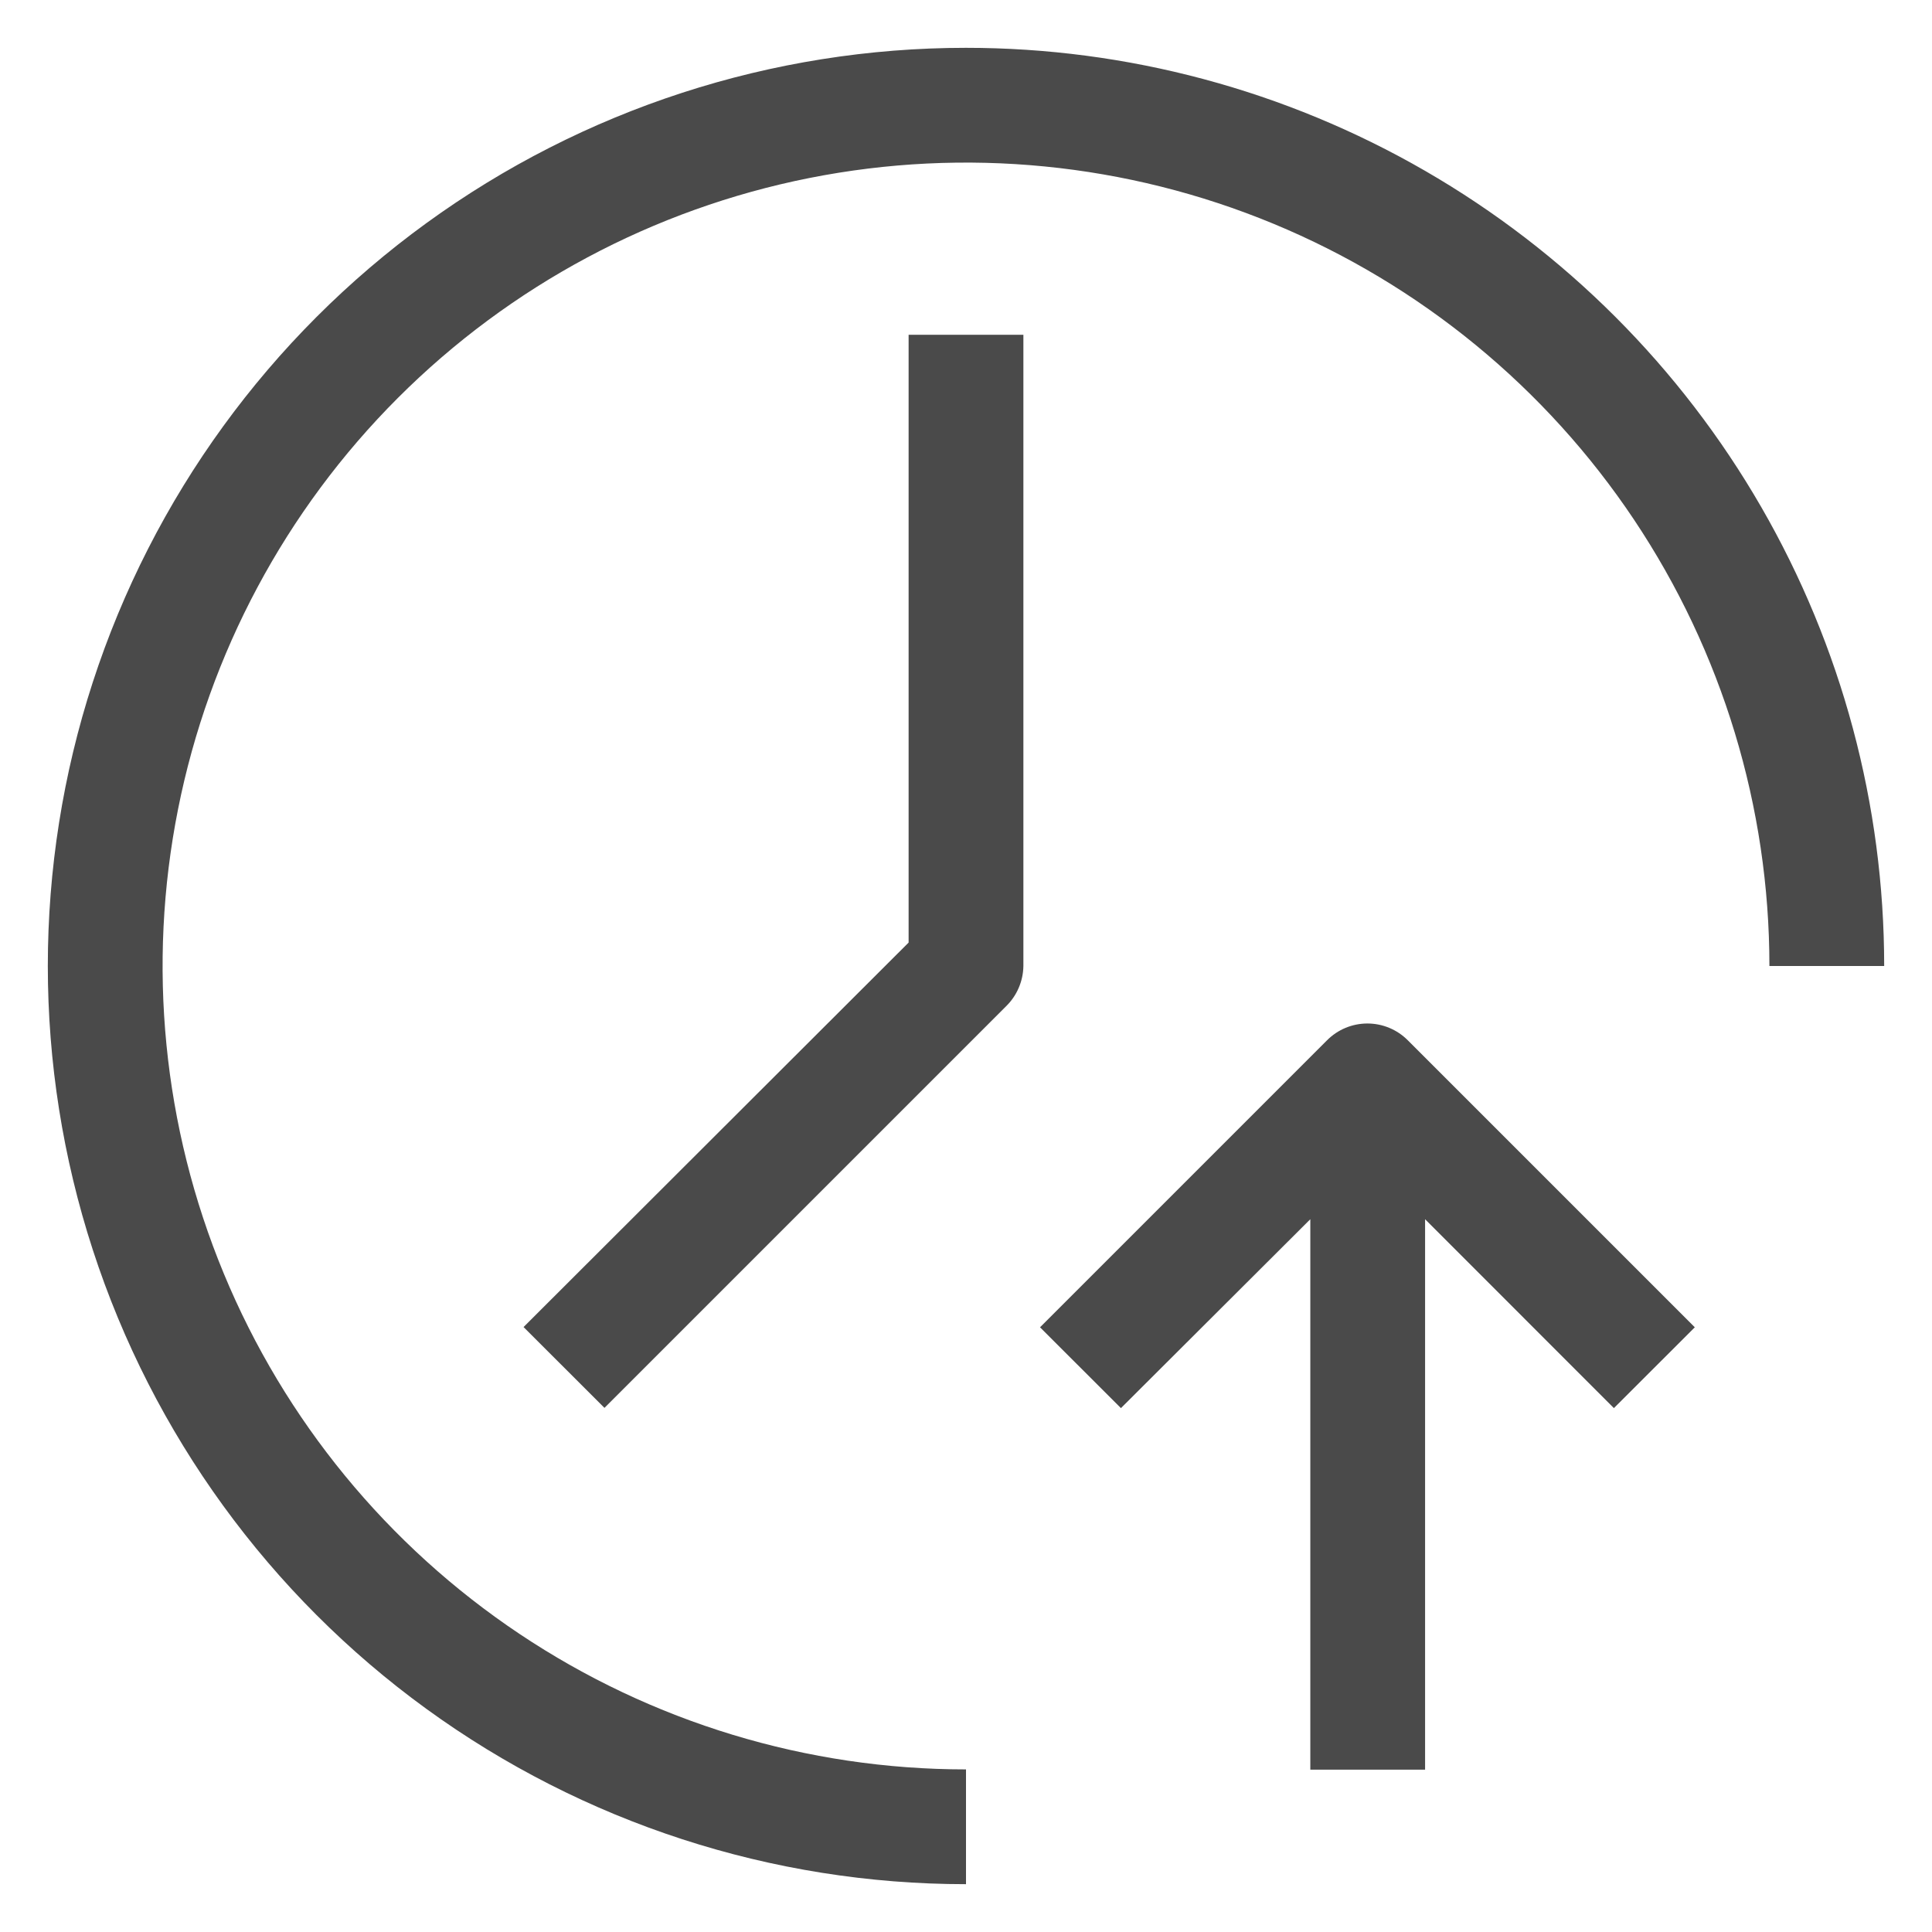
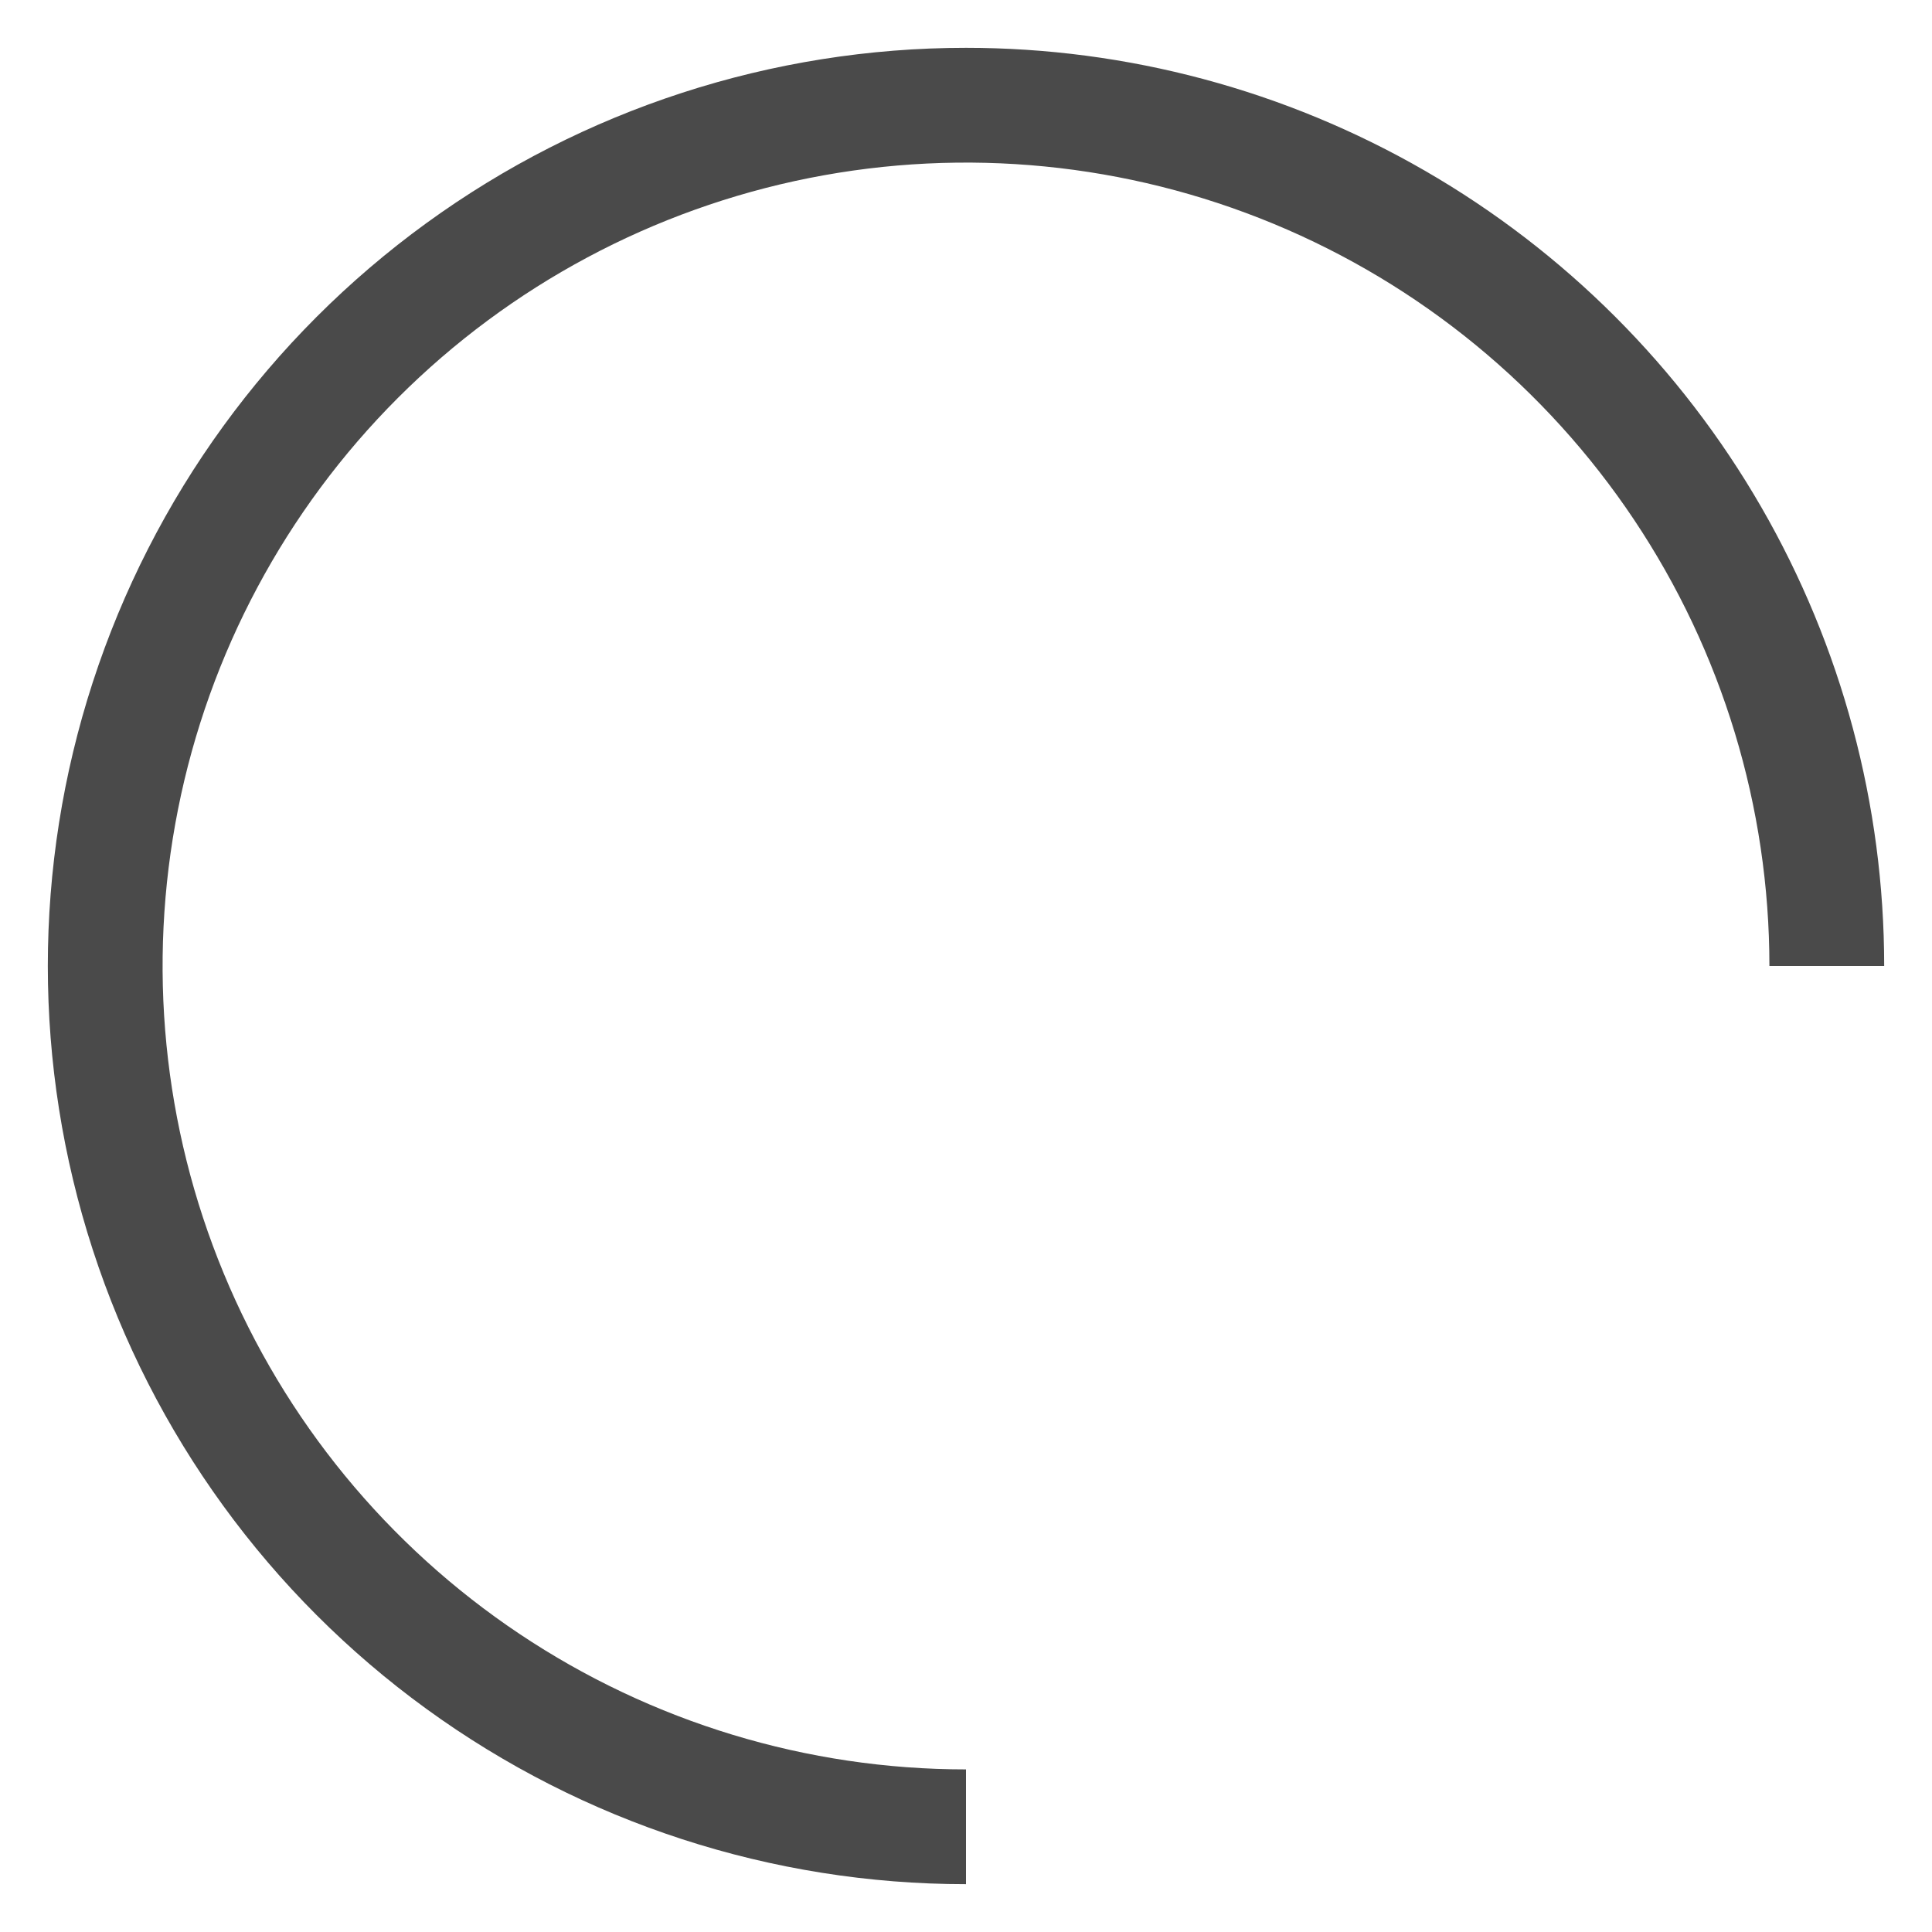
<svg xmlns="http://www.w3.org/2000/svg" id="Ebene_1" data-name="Ebene 1" width="14.252mm" height="14.252mm" viewBox="0 0 40.4 40.4">
  <defs>
    <style>
      .cls-1 {
        fill: none;
      }

      .cls-2 {
        clip-path: url(#clip-path);
      }

      .cls-3 {
        clip-path: url(#clip-path-2);
      }

      .cls-4 {
        fill: #4a4a4a;
      }

      .cls-5 {
        clip-path: url(#clip-path-3);
      }

      .cls-6 {
        clip-path: url(#clip-path-5);
      }
    </style>
    <clipPath id="clip-path" transform="translate(-391 -365.445)">
      <path class="cls-1" d="M411.2,366.445a19.2,19.2,0,1,0,0,38.4v-2.4a16.8,16.8,0,1,1,16.8-16.8h2.4A19.2,19.2,0,0,0,411.2,366.445Z" />
    </clipPath>
    <clipPath id="clip-path-2" transform="translate(-391 -365.445)">
      <rect class="cls-1" x="-662" y="-691.555" width="1920" height="17404" />
    </clipPath>
    <clipPath id="clip-path-3" transform="translate(-391 -365.445)">
      <path class="cls-1" d="M410,385.155l-8.052,8.04,1.692,1.69,8.4-8.4a1.2,1.2,0,0,0,.36-.84v-13.2H410Z" />
    </clipPath>
    <clipPath id="clip-path-5" transform="translate(-391 -365.445)">
      <path class="cls-1" d="M418.748,387.2l-6,6,1.692,1.69,3.96-3.95v11.51h2.4v-11.51l3.948,3.95,1.692-1.69-6-6A1.191,1.191,0,0,0,418.748,387.2Z" />
    </clipPath>
  </defs>
  <g>
    <g class="cls-2">
      <g class="cls-3">
        <rect class="cls-4" width="40.4" height="40.4" />
      </g>
    </g>
    <g class="cls-5">
      <g class="cls-3">
-         <rect class="cls-4" x="9.948" y="6" width="12.452" height="24.44" />
-       </g>
+         </g>
    </g>
    <g class="cls-6">
      <g class="cls-3">
-         <rect class="cls-4" x="20.748" y="20.28" width="15.692" height="17.72" />
-       </g>
+         </g>
    </g>
  </g>
</svg>